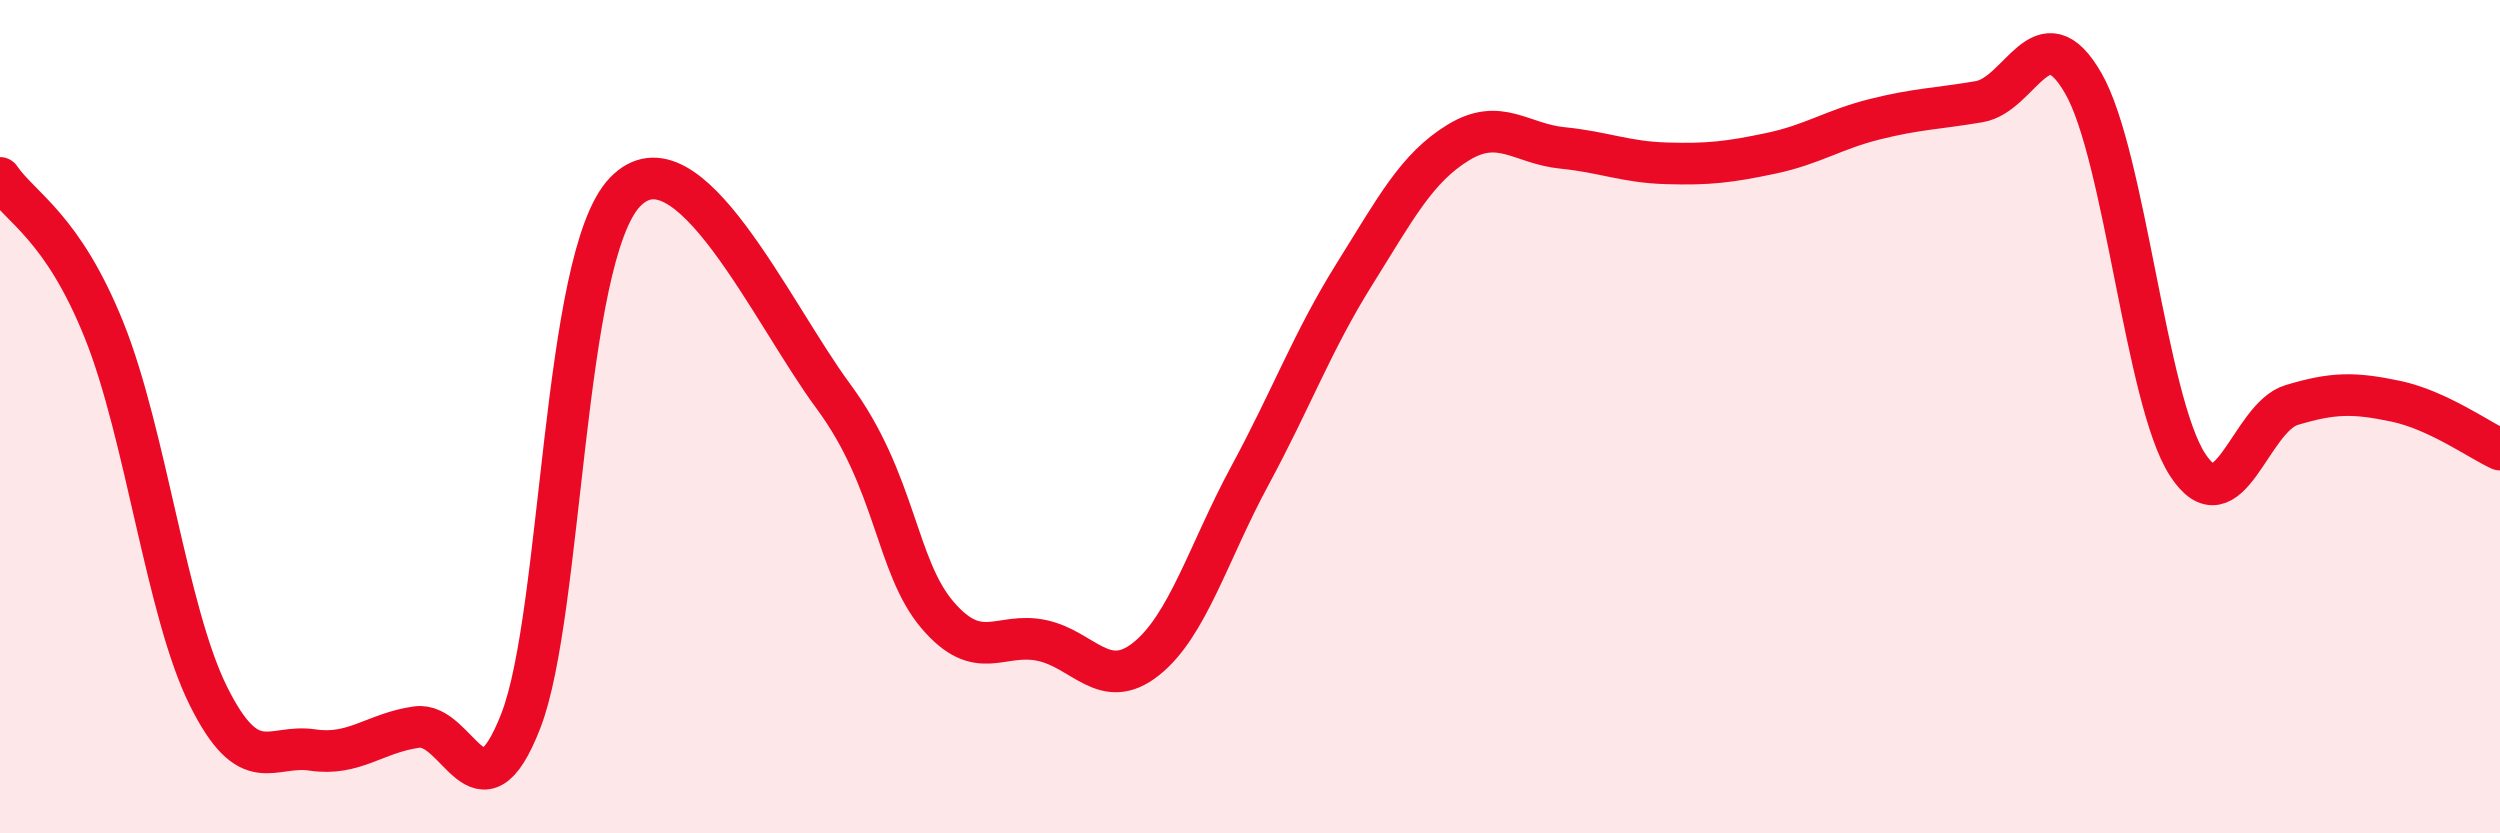
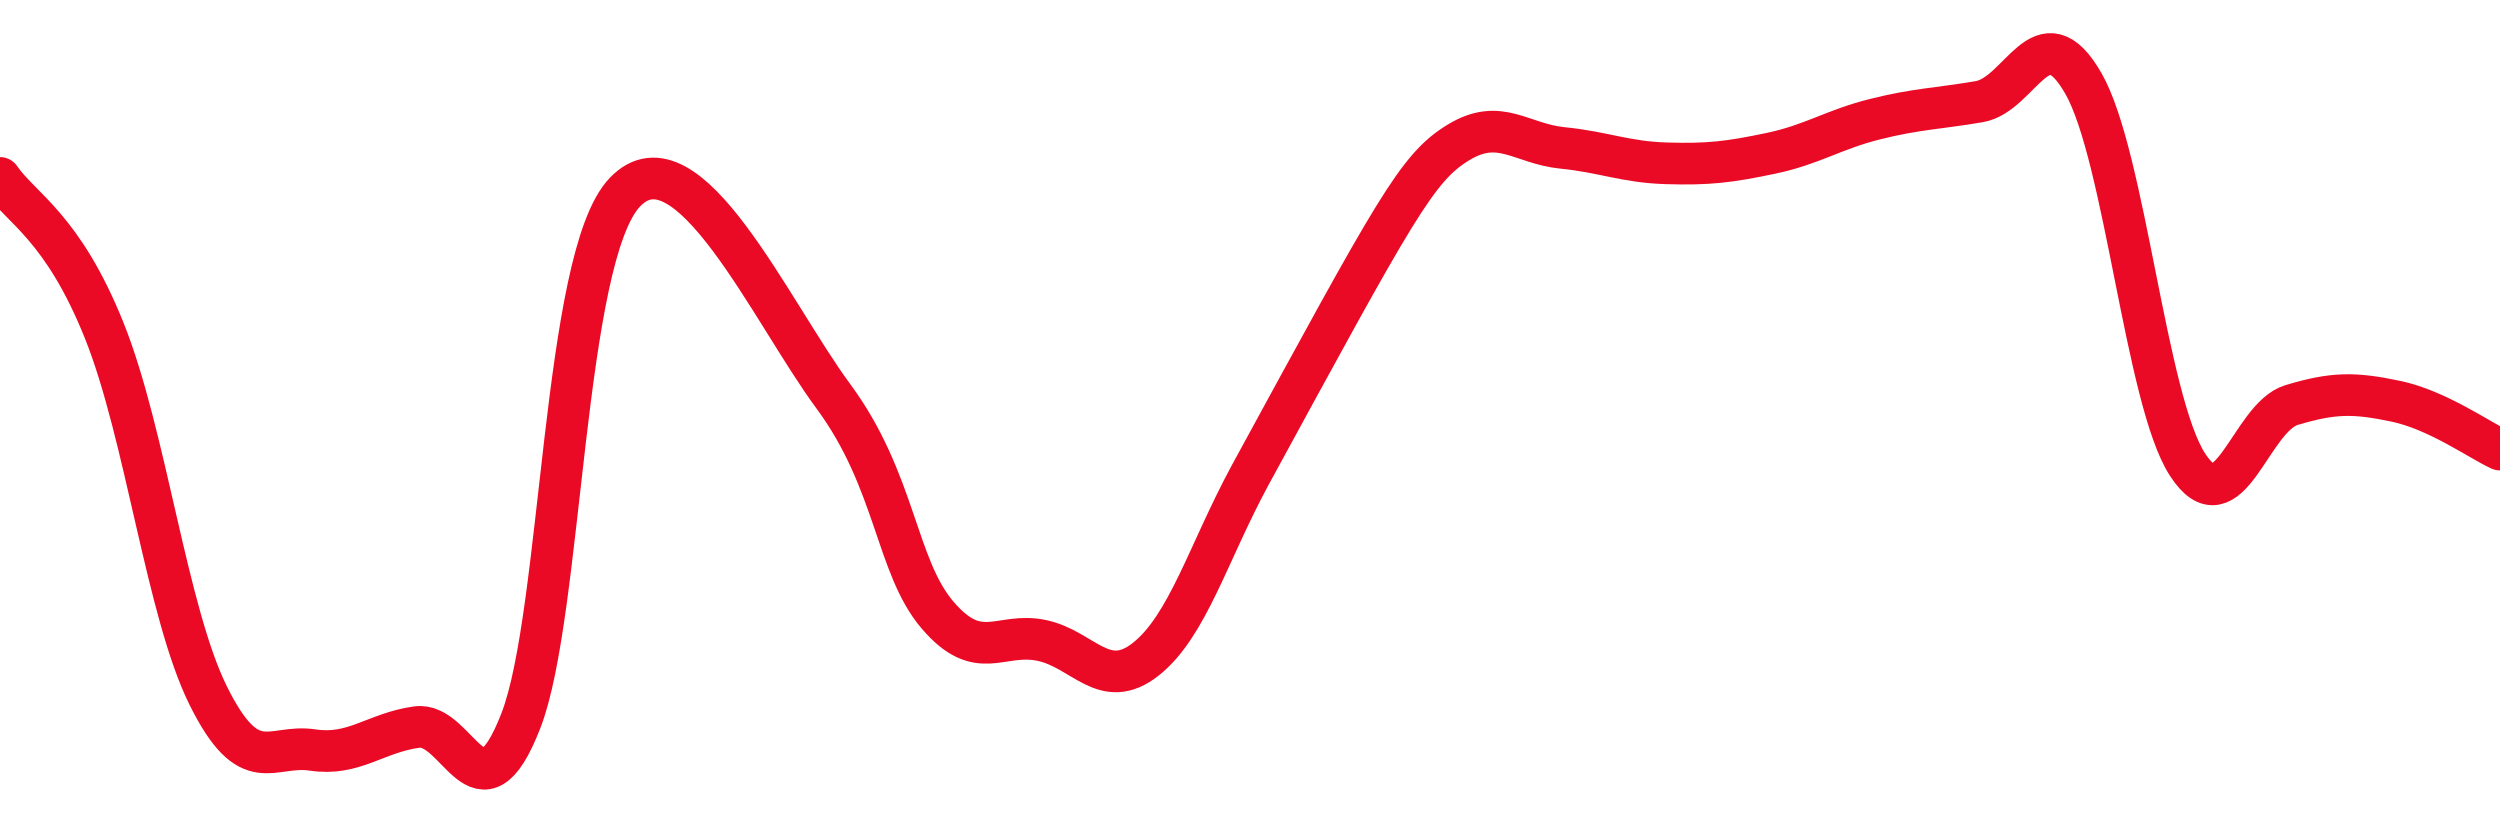
<svg xmlns="http://www.w3.org/2000/svg" width="60" height="20" viewBox="0 0 60 20">
-   <path d="M 0,4.27 C 0.5,5 1.5,5.44 2.5,7.93 C 3.5,10.42 4,14.69 5,16.7 C 6,18.71 6.5,17.85 7.5,18 C 8.5,18.15 9,17.59 10,17.45 C 11,17.31 11.5,19.87 12.5,17.3 C 13.5,14.73 13.5,6.17 15,4.61 C 16.5,3.05 18.5,7.48 20,9.51 C 21.5,11.54 21.5,13.59 22.5,14.76 C 23.5,15.93 24,15.16 25,15.37 C 26,15.58 26.5,16.61 27.5,15.82 C 28.5,15.03 29,13.26 30,11.41 C 31,9.56 31.5,8.19 32.5,6.59 C 33.5,4.99 34,4.03 35,3.42 C 36,2.81 36.5,3.45 37.5,3.55 C 38.5,3.65 39,3.89 40,3.92 C 41,3.95 41.5,3.89 42.5,3.68 C 43.5,3.47 44,3.11 45,2.86 C 46,2.61 46.5,2.61 47.5,2.44 C 48.5,2.27 49,0.26 50,2 C 51,3.74 51.5,9.61 52.5,11.15 C 53.5,12.69 54,10.02 55,9.72 C 56,9.42 56.5,9.42 57.5,9.63 C 58.5,9.84 59.5,10.56 60,10.79L60 20L0 20Z" fill="#EB0A25" opacity="0.1" stroke-linecap="round" stroke-linejoin="round" />
-   <path d="M 0,4.27 C 0.5,5 1.5,5.44 2.5,7.93 C 3.5,10.42 4,14.69 5,16.7 C 6,18.71 6.5,17.85 7.5,18 C 8.5,18.15 9,17.59 10,17.45 C 11,17.31 11.5,19.87 12.5,17.3 C 13.5,14.73 13.5,6.17 15,4.61 C 16.5,3.05 18.5,7.48 20,9.51 C 21.5,11.54 21.5,13.59 22.5,14.76 C 23.5,15.93 24,15.16 25,15.37 C 26,15.58 26.5,16.61 27.5,15.82 C 28.5,15.03 29,13.26 30,11.41 C 31,9.56 31.5,8.19 32.5,6.59 C 33.5,4.99 34,4.03 35,3.42 C 36,2.81 36.5,3.45 37.5,3.55 C 38.5,3.65 39,3.89 40,3.92 C 41,3.95 41.5,3.89 42.5,3.68 C 43.5,3.47 44,3.11 45,2.86 C 46,2.61 46.5,2.61 47.5,2.44 C 48.5,2.27 49,0.26 50,2 C 51,3.74 51.5,9.61 52.5,11.15 C 53.5,12.69 54,10.02 55,9.72 C 56,9.42 56.5,9.42 57.5,9.63 C 58.5,9.84 59.5,10.56 60,10.79" stroke="#EB0A25" stroke-width="1" fill="none" stroke-linecap="round" stroke-linejoin="round" />
+   <path d="M 0,4.27 C 0.5,5 1.5,5.44 2.5,7.93 C 3.5,10.42 4,14.69 5,16.7 C 6,18.71 6.5,17.85 7.5,18 C 8.5,18.15 9,17.59 10,17.45 C 11,17.31 11.5,19.87 12.5,17.3 C 13.5,14.73 13.5,6.17 15,4.61 C 16.5,3.05 18.5,7.48 20,9.51 C 21.5,11.54 21.5,13.59 22.5,14.76 C 23.5,15.93 24,15.16 25,15.37 C 26,15.58 26.5,16.61 27.5,15.82 C 28.5,15.03 29,13.26 30,11.41 C 33.5,4.99 34,4.03 35,3.42 C 36,2.81 36.5,3.45 37.5,3.55 C 38.5,3.65 39,3.89 40,3.92 C 41,3.95 41.5,3.89 42.5,3.68 C 43.5,3.47 44,3.11 45,2.86 C 46,2.61 46.5,2.61 47.5,2.44 C 48.5,2.27 49,0.26 50,2 C 51,3.74 51.5,9.61 52.5,11.15 C 53.5,12.69 54,10.02 55,9.72 C 56,9.42 56.5,9.42 57.5,9.63 C 58.5,9.84 59.5,10.56 60,10.79" stroke="#EB0A25" stroke-width="1" fill="none" stroke-linecap="round" stroke-linejoin="round" />
</svg>